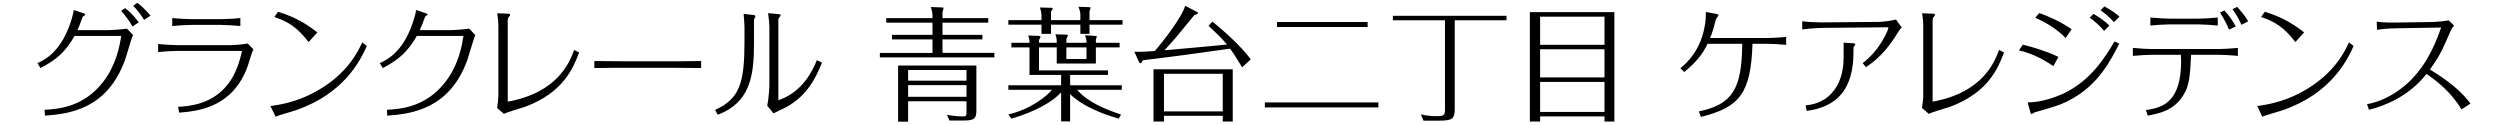
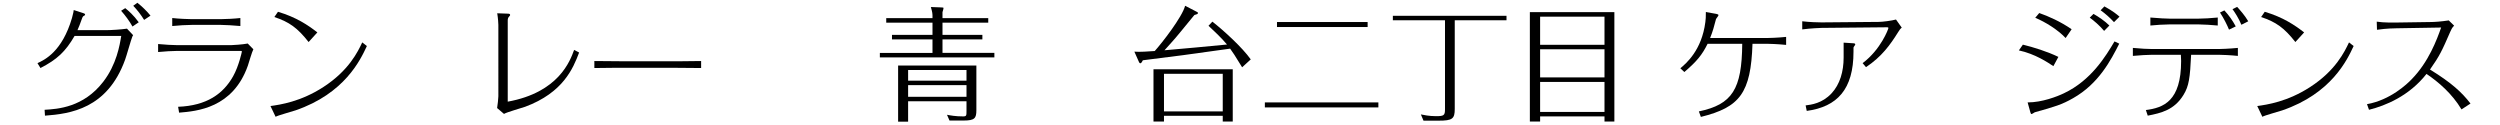
<svg xmlns="http://www.w3.org/2000/svg" version="1.1" id="logo_nakamachi.svg" x="0px" y="0px" width="440px" height="22px" viewBox="0 0 440 22" style="enable-background:new 0 0 440 22" xml:space="preserve">
  <g>
    <path d="M7.85,19.322c2.31-0.132,6.843-0.418,10.319-4.929c2.354-3.059,2.904-6.447,3.168-8.075h-8.207   c-1.628,2.794-3.103,4.159-6.007,5.655l-0.528-0.858c1.276-0.594,4.334-2.024,6.073-7.943c0.264-0.924,0.286-1.254,0.308-1.408   l1.628,0.528c0.066,0.022,0.374,0.11,0.374,0.242c0,0.132-0.088,0.198-0.154,0.22c-0.198,0.088-0.286,0.198-0.374,0.462   c-0.396,1.1-0.572,1.54-0.814,2.09h5.039c0.858,0,2.663-0.11,3.675-0.264l1.078,1.145c-0.044,0.088-0.088,0.132-0.132,0.242   c-0.242,0.572-1.034,3.433-1.276,4.071c-3.125,8.669-9.704,9.527-14.104,9.857L7.85,19.322z M23.318,4.668   c-0.528-0.946-1.254-1.936-2.002-2.772l0.726-0.462c0.572,0.462,1.452,1.21,2.376,2.486L23.318,4.668z M24.177,0.487   c0.814,0.638,1.694,1.497,2.311,2.267l-1.123,0.748c-0.572-0.924-1.188-1.716-1.914-2.486L24.177,0.487z" />
    <path d="M31.347,18.794c5.061-0.197,7.943-2.288,9.681-5.368c1.012-1.805,1.54-4.313,1.54-4.335c0-0.132-0.11-0.132-0.176-0.132   H31.237c-0.814,0-2.354,0.088-3.41,0.198V7.749c1.034,0.11,2.706,0.198,3.41,0.198h9.417c0.264,0,2.068-0.11,2.948-0.286   l0.99,1.012c-0.22,0.374-0.814,2.42-0.968,2.882c-2.64,7.481-8.955,8.009-12.102,8.273L31.347,18.794z M30.313,3.172   c1.166,0.132,2.816,0.198,3.41,0.198h5.171c0.792,0,2.486-0.088,3.411-0.198V4.58c-1.188-0.11-2.729-0.198-3.411-0.198h-5.171   c-0.814,0-2.376,0.088-3.41,0.198V3.172z" />
    <path d="M47.604,18.662c1.716-0.242,5.303-0.748,9.308-3.345c4.488-2.904,6.073-6.227,6.843-7.855l0.814,0.638   c-1.122,2.42-3.895,8.361-12.585,11.332c-0.55,0.198-3.125,0.88-3.477,1.122L47.604,18.662z M54.315,7.397   c-1.958-2.486-3.389-3.521-6.029-4.4l0.638-0.924c3.234,0.968,5.259,2.333,6.931,3.63L54.315,7.397z" />
-     <path d="M68.109,19.322c2.288-0.132,6.843-0.418,10.297-4.929c2.354-3.037,2.905-6.447,3.168-8.075h-8.207   c-1.606,2.772-3.103,4.137-5.985,5.655l-0.55-0.858c1.276-0.594,4.357-2.024,6.073-7.943c0.088-0.264,0.286-0.924,0.308-1.408   l1.628,0.528c0.066,0.022,0.396,0.11,0.396,0.242c0,0.132-0.11,0.176-0.176,0.22c-0.22,0.11-0.264,0.198-0.352,0.462   c-0.242,0.704-0.418,1.166-0.836,2.09h5.039c0.88,0,2.662-0.11,3.674-0.264l1.078,1.145c-0.044,0.088-0.066,0.132-0.11,0.242   c-0.242,0.572-1.078,3.477-1.298,4.115c-3.146,8.758-10.011,9.506-14.104,9.813L68.109,19.322z" />
    <path d="M87.711,4.382c0-0.176-0.044-1.1-0.198-2.046l1.804,0.066c0.286,0,0.462,0.044,0.462,0.22c0,0.066,0,0.11-0.11,0.22   c-0.242,0.22-0.308,0.44-0.308,0.77v14.281c8.977-1.629,10.979-7.174,11.684-9.11l0.88,0.462c-1.056,2.794-2.816,7.063-9.505,9.549   c-0.528,0.198-3.191,0.925-3.719,1.255l-1.21-1.034c0.088-0.528,0.22-1.717,0.22-2.068V4.382z" />
    <path d="M104.607,10.741c1.76,0.022,3.542,0.044,5.303,0.044h8.185c0.308,0,2.794,0,5.303-0.044v1.232   c-1.716-0.022-3.586-0.044-5.303-0.044h-8.185c-0.066,0-3.015,0-5.303,0.044V10.741z" />
-     <path d="M131.03,4.69c0-0.352-0.088-1.562-0.154-2.244l1.76,0.198c0.132,0.022,0.33,0.044,0.33,0.242   c0,0.088-0.264,0.462-0.264,0.572v4.312c0,5.699-0.748,10.298-6.381,12.432l-0.462-0.857c4.357-1.98,5.171-4.775,5.171-12.124V4.69   z M136.993,17.651c4.291-1.496,5.963-5.127,6.777-7.063l0.902,0.44c-1.034,2.487-2.464,5.765-6.381,7.877   c-0.308,0.176-1.827,0.836-2.135,1.057l-1.122-1.343c0.264-1.342,0.374-3.168,0.374-3.74V4.668c0-0.396-0.088-1.408-0.22-2.354   l1.848,0.176c0.22,0.022,0.352,0.044,0.352,0.154c0,0.132-0.088,0.242-0.132,0.286c-0.242,0.33-0.264,0.352-0.264,0.616V17.651z" />
    <path d="M173.932,3.194v0.792h-8.053v2.156h7.019v0.792h-7.019v2.376h9.131v0.792h-20.155V9.311h9.263V6.935h-7.129V6.142h7.129   V3.986h-8.141V3.194h8.141v-0.55c0-0.462-0.242-1.232-0.286-1.408l1.782,0.066c0.396,0.022,0.44,0,0.44,0.154   c0,0.11-0.066,0.308-0.176,0.682v1.056H173.932z M159.828,17.826v3.587h-1.76v-9.88h13.774v7.855c0,1.408-0.286,1.826-2.222,1.826   h-2.509l-0.44-1.013c0.594,0.11,1.474,0.286,2.838,0.286c0.594,0,0.594-0.153,0.594-0.968v-1.694H159.828z M170.103,14.195v-1.87   h-10.275v1.87H170.103z M170.103,17.034v-2.046h-10.275v2.046H170.103z" />
-     <path d="M183.302,2.754c0-0.396-0.11-1.012-0.286-1.43l1.958,0.044c0.22,0,0.286,0.044,0.286,0.176c0,0.11-0.022,0.154-0.286,0.484   v1.518h5.171V2.512c0-0.396-0.198-0.946-0.33-1.32l1.826,0.066c0.22,0,0.308,0.022,0.308,0.132c0,0.088-0.198,0.506-0.198,0.594   v1.562h5.809v0.792h-5.809v1.628h-1.606V4.338h-5.171v1.628h-1.672V4.338h-5.831V3.546h5.831V2.754z M187.681,6.098   c0.132,0,0.264,0.022,0.264,0.176c0,0.044-0.22,0.528-0.264,0.616v0.638h3.542c0-0.572-0.066-0.814-0.264-1.32l1.76,0.11   c0.264,0.022,0.308,0.022,0.308,0.132c0,0.154-0.11,0.396-0.154,0.528v0.55h4.181v0.814h-4.181v2.838h-6.887V8.343h-3.125v4.049   h12.146v0.792h-6.667v1.826h9.087v0.792h-7.855c1.826,2.179,5.039,3.455,7.723,4.356l-0.396,0.727   c-2.97-0.836-6.469-2.267-8.559-4.312v4.797h-1.584v-5.127c-1.496,1.738-4.863,3.521-8.757,4.643l-0.528-0.748   c3.873-0.88,6.689-3.146,7.679-4.335h-7.679V15.01h9.285v-1.826h-5.567V8.343h-3.19V7.528h3.19c0-0.55,0-0.704-0.242-1.276   l1.914,0.066c0.11,0,0.264,0.044,0.264,0.154c0,0.088-0.022,0.132-0.264,0.594v0.462h3.125c0-0.77-0.044-0.88-0.242-1.496   L187.681,6.098z M191.223,8.343h-3.542v2.046h3.542V8.343z" />
    <path d="M213.377,3.81c2.002,1.562,5.281,4.555,6.755,6.645l-1.518,1.386c-1.21-2.002-1.738-2.772-2.112-3.279   c-8.031,1.122-8.934,1.254-15.358,2.046c-0.088,0.176-0.264,0.528-0.44,0.528c-0.154,0-0.22-0.176-0.264-0.264l-0.792-1.782   c0.924,0.088,2.508-0.044,3.586-0.11c1.232-1.364,4.841-5.984,5.347-7.965l1.914,0.99c0.22,0.11,0.353,0.176,0.353,0.286   c0,0.176-0.286,0.264-0.638,0.352c-0.242,0.286-0.484,0.572-2.619,3.191c-0.792,0.99-2.2,2.508-2.64,3.014   c3.652-0.308,7.327-0.66,11.001-1.012c-0.946-1.144-2.311-2.42-3.256-3.3L213.377,3.81z M204.861,20.379v1.012h-1.848v-9.197h13.95   v9.197h-1.76v-1.012H204.861z M215.203,19.609v-6.623h-10.342v6.623H215.203z" />
    <path d="M242.594,18.025v0.88h-19.979v-0.88H242.594z M240.702,3.876v0.88h-15.952v-0.88H240.702z" />
    <path d="M265.144,2.776v0.792h-9.109v15.623c0,1.716-0.418,2.046-2.816,2.046h-2.685l-0.462-1.1   c0.44,0.088,1.431,0.308,2.662,0.308c1.387,0,1.585-0.132,1.585-1.21V3.568h-9.176V2.776H265.144z" />
    <path d="M284.129,2.138v19.253h-1.738v-0.902H271.06v0.902h-1.805V2.138H284.129z M282.391,2.93H271.06V7.88h11.331V2.93z    M282.391,8.673H271.06v4.951h11.331V8.673z M282.391,14.416H271.06v5.28h11.331V14.416z" />
    <path d="M302.08,2.446c0.22,0.044,0.374,0.11,0.374,0.22c0,0.132-0.396,0.572-0.44,0.704c-0.33,1.298-0.571,2.156-1.034,3.322   h9.968c0.308,0,1.937-0.044,3.41-0.198v1.408c-1.54-0.154-3.014-0.198-3.41-0.198h-2.509c-0.285,8.669-2.222,11.178-9.087,12.872   L299,19.609c5.874-1.232,7.568-3.895,7.635-11.904h-6.095c-0.99,1.98-1.87,3.059-4.093,4.973l-0.704-0.661   c1.012-0.858,3.763-3.146,4.4-8.141c0.066-0.462,0.088-0.88,0.088-1.76L302.08,2.446z" />
    <path d="M317.194,3.744c1.232,0.154,2.838,0.198,3.41,0.198l10.034-0.088c0.704,0,2.332-0.22,3.058-0.418l1.013,1.43   c-0.242,0.176-0.374,0.374-0.639,0.792c-1.386,2.222-2.882,4.312-5.654,6.161l-0.594-0.704c3.234-2.442,4.532-6.029,4.532-6.161   s-0.066-0.154-0.22-0.154l-11.53,0.11c-0.153,0-1.892,0.066-3.41,0.264V3.744z M324.477,7.506l1.716,0.11   c0.154,0,0.33,0.044,0.33,0.198c0,0.066-0.021,0.11-0.065,0.154c-0.177,0.242-0.242,0.33-0.242,0.462v0.682   c0,6.601-2.86,9.681-8.229,10.408l-0.198-0.968c1.013-0.133,2.904-0.353,4.555-2.112c1.496-1.606,2.135-3.873,2.135-6.315V7.506z" />
-     <path d="M338.491,4.382c0-0.176-0.044-1.1-0.198-2.046l1.805,0.066c0.286,0,0.462,0.044,0.462,0.22c0,0.066,0,0.11-0.11,0.22   c-0.242,0.22-0.308,0.44-0.308,0.77v14.281c8.977-1.629,10.979-7.174,11.684-9.11l0.88,0.462c-1.056,2.794-2.816,7.063-9.505,9.549   c-0.528,0.198-3.19,0.925-3.719,1.255l-1.21-1.034c0.088-0.528,0.22-1.717,0.22-2.068V4.382z" />
    <path d="M361.393,11.643c-0.924-0.616-3.19-2.156-6.072-2.772l0.704-1.012c1.826,0.44,4.312,1.21,6.248,2.156L361.393,11.643z    M372.989,7.683c-1.474,2.904-3.608,7.041-8.119,9.594c-2.002,1.144-3.212,1.496-6.755,2.486c-0.066,0.021-0.462,0.308-0.528,0.308   c-0.088,0-0.176-0.044-0.242-0.308l-0.483-1.738c2.53,0,5.192-1.034,6.381-1.606c4.818-2.267,7.415-6.601,8.911-9.131   L372.989,7.683z M363.549,6.693c-1.408-1.496-3.564-2.816-5.347-3.564l0.704-0.836c1.54,0.528,3.829,1.54,5.699,2.86L363.549,6.693   z M370.327,5.438c-0.814-0.968-1.826-1.826-2.53-2.332l0.66-0.66c0.902,0.506,2.024,1.276,2.794,2.046L370.327,5.438z    M372.065,3.898c-0.683-0.748-1.496-1.474-2.354-2.09l0.66-0.682c1.54,0.836,2.223,1.43,2.662,1.804L372.065,3.898z" />
    <path d="M375.384,8.431c1.298,0.132,2.729,0.198,3.41,0.198h11.685c0.308,0,1.782-0.044,3.388-0.198v1.408   c-1.254-0.132-2.794-0.198-3.388-0.198h-4.841c-0.198,4.093-0.374,5.479-1.343,7.063c-1.628,2.662-3.938,3.19-6.293,3.652   l-0.33-0.99c3.103-0.396,6.205-1.562,6.205-8.625c0-0.22-0.021-0.749-0.044-1.101h-5.039c-0.726,0-2.288,0.088-3.41,0.198V8.431z    M378.465,3.084c1.408,0.132,2.926,0.198,3.388,0.198h5.062c0.813,0,2.376-0.088,3.41-0.198v1.408   c-0.88-0.088-2.53-0.198-3.41-0.198h-5.062c-0.924,0-2.618,0.11-3.388,0.198V3.084z M392.305,5.218   c-0.265-0.682-0.902-1.98-1.585-3.015l0.771-0.374c0.858,0.946,1.386,1.694,2.002,2.816L392.305,5.218z M394.483,4.36   c-0.439-1.1-1.188-2.244-1.562-2.75l0.813-0.396c0.506,0.55,1.32,1.453,1.958,2.531L394.483,4.36z" />
    <path d="M397.275,18.662c1.716-0.242,5.303-0.748,9.308-3.345c4.488-2.904,6.072-6.227,6.843-7.855l0.813,0.638   c-1.122,2.42-3.895,8.361-12.585,11.332c-0.551,0.198-3.125,0.88-3.477,1.122L397.275,18.662z M403.986,7.397   c-1.958-2.486-3.389-3.521-6.029-4.4l0.639-0.924c3.234,0.968,5.259,2.333,6.931,3.63L403.986,7.397z" />
    <path d="M433.225,19.257c-1.672-2.795-4.07-4.841-6.161-6.249c-3.058,3.895-7.217,5.589-10.121,6.314l-0.352-0.99   c4.092-0.726,7.062-3.542,7.877-4.4c2.971-3.037,4.423-6.953,5.171-9.087l-7.812,0.132c-1.849,0.022-2.948,0.198-3.477,0.264   l-0.044-1.43c1.276,0.198,2.948,0.154,3.499,0.154l5.94-0.088c0.704,0,1.958-0.088,3.234-0.286l0.946,0.924   c-0.374,0.352-0.528,0.748-0.66,1.034c-1.496,3.432-1.87,4.247-3.587,6.689c3.763,2.311,5.611,4.005,7.129,5.985L433.225,19.257z" />
  </g>
</svg>